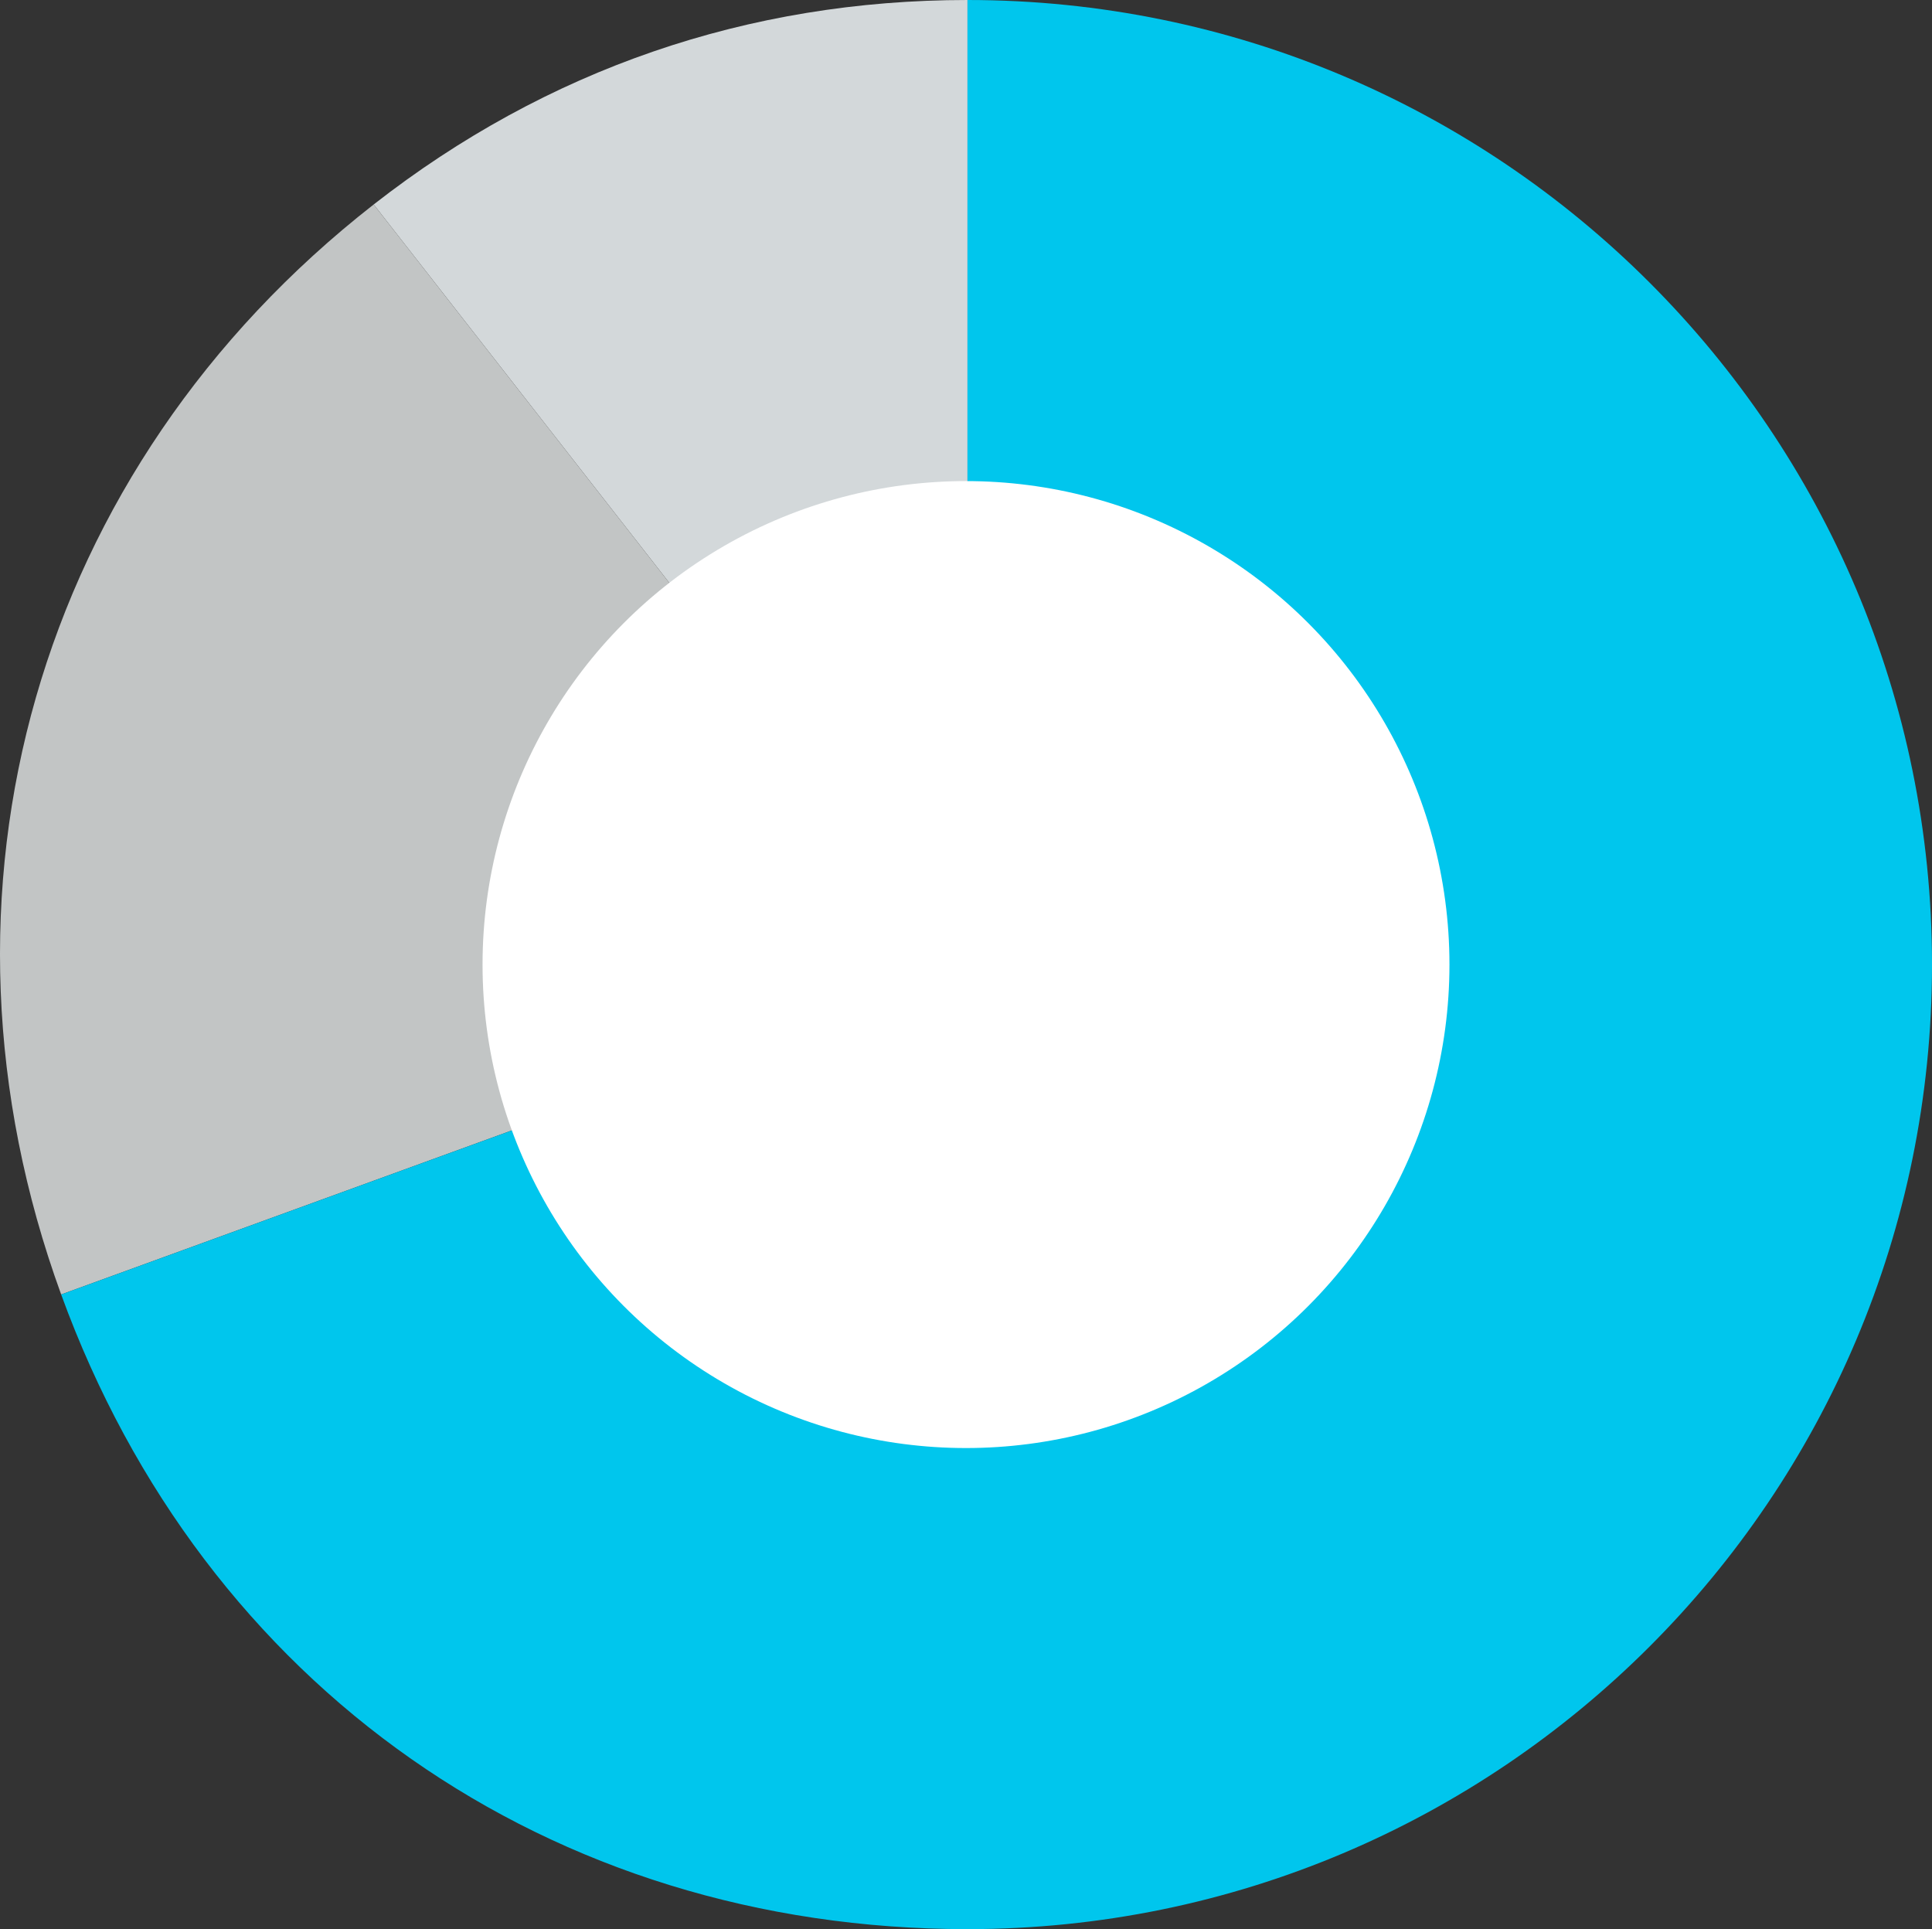
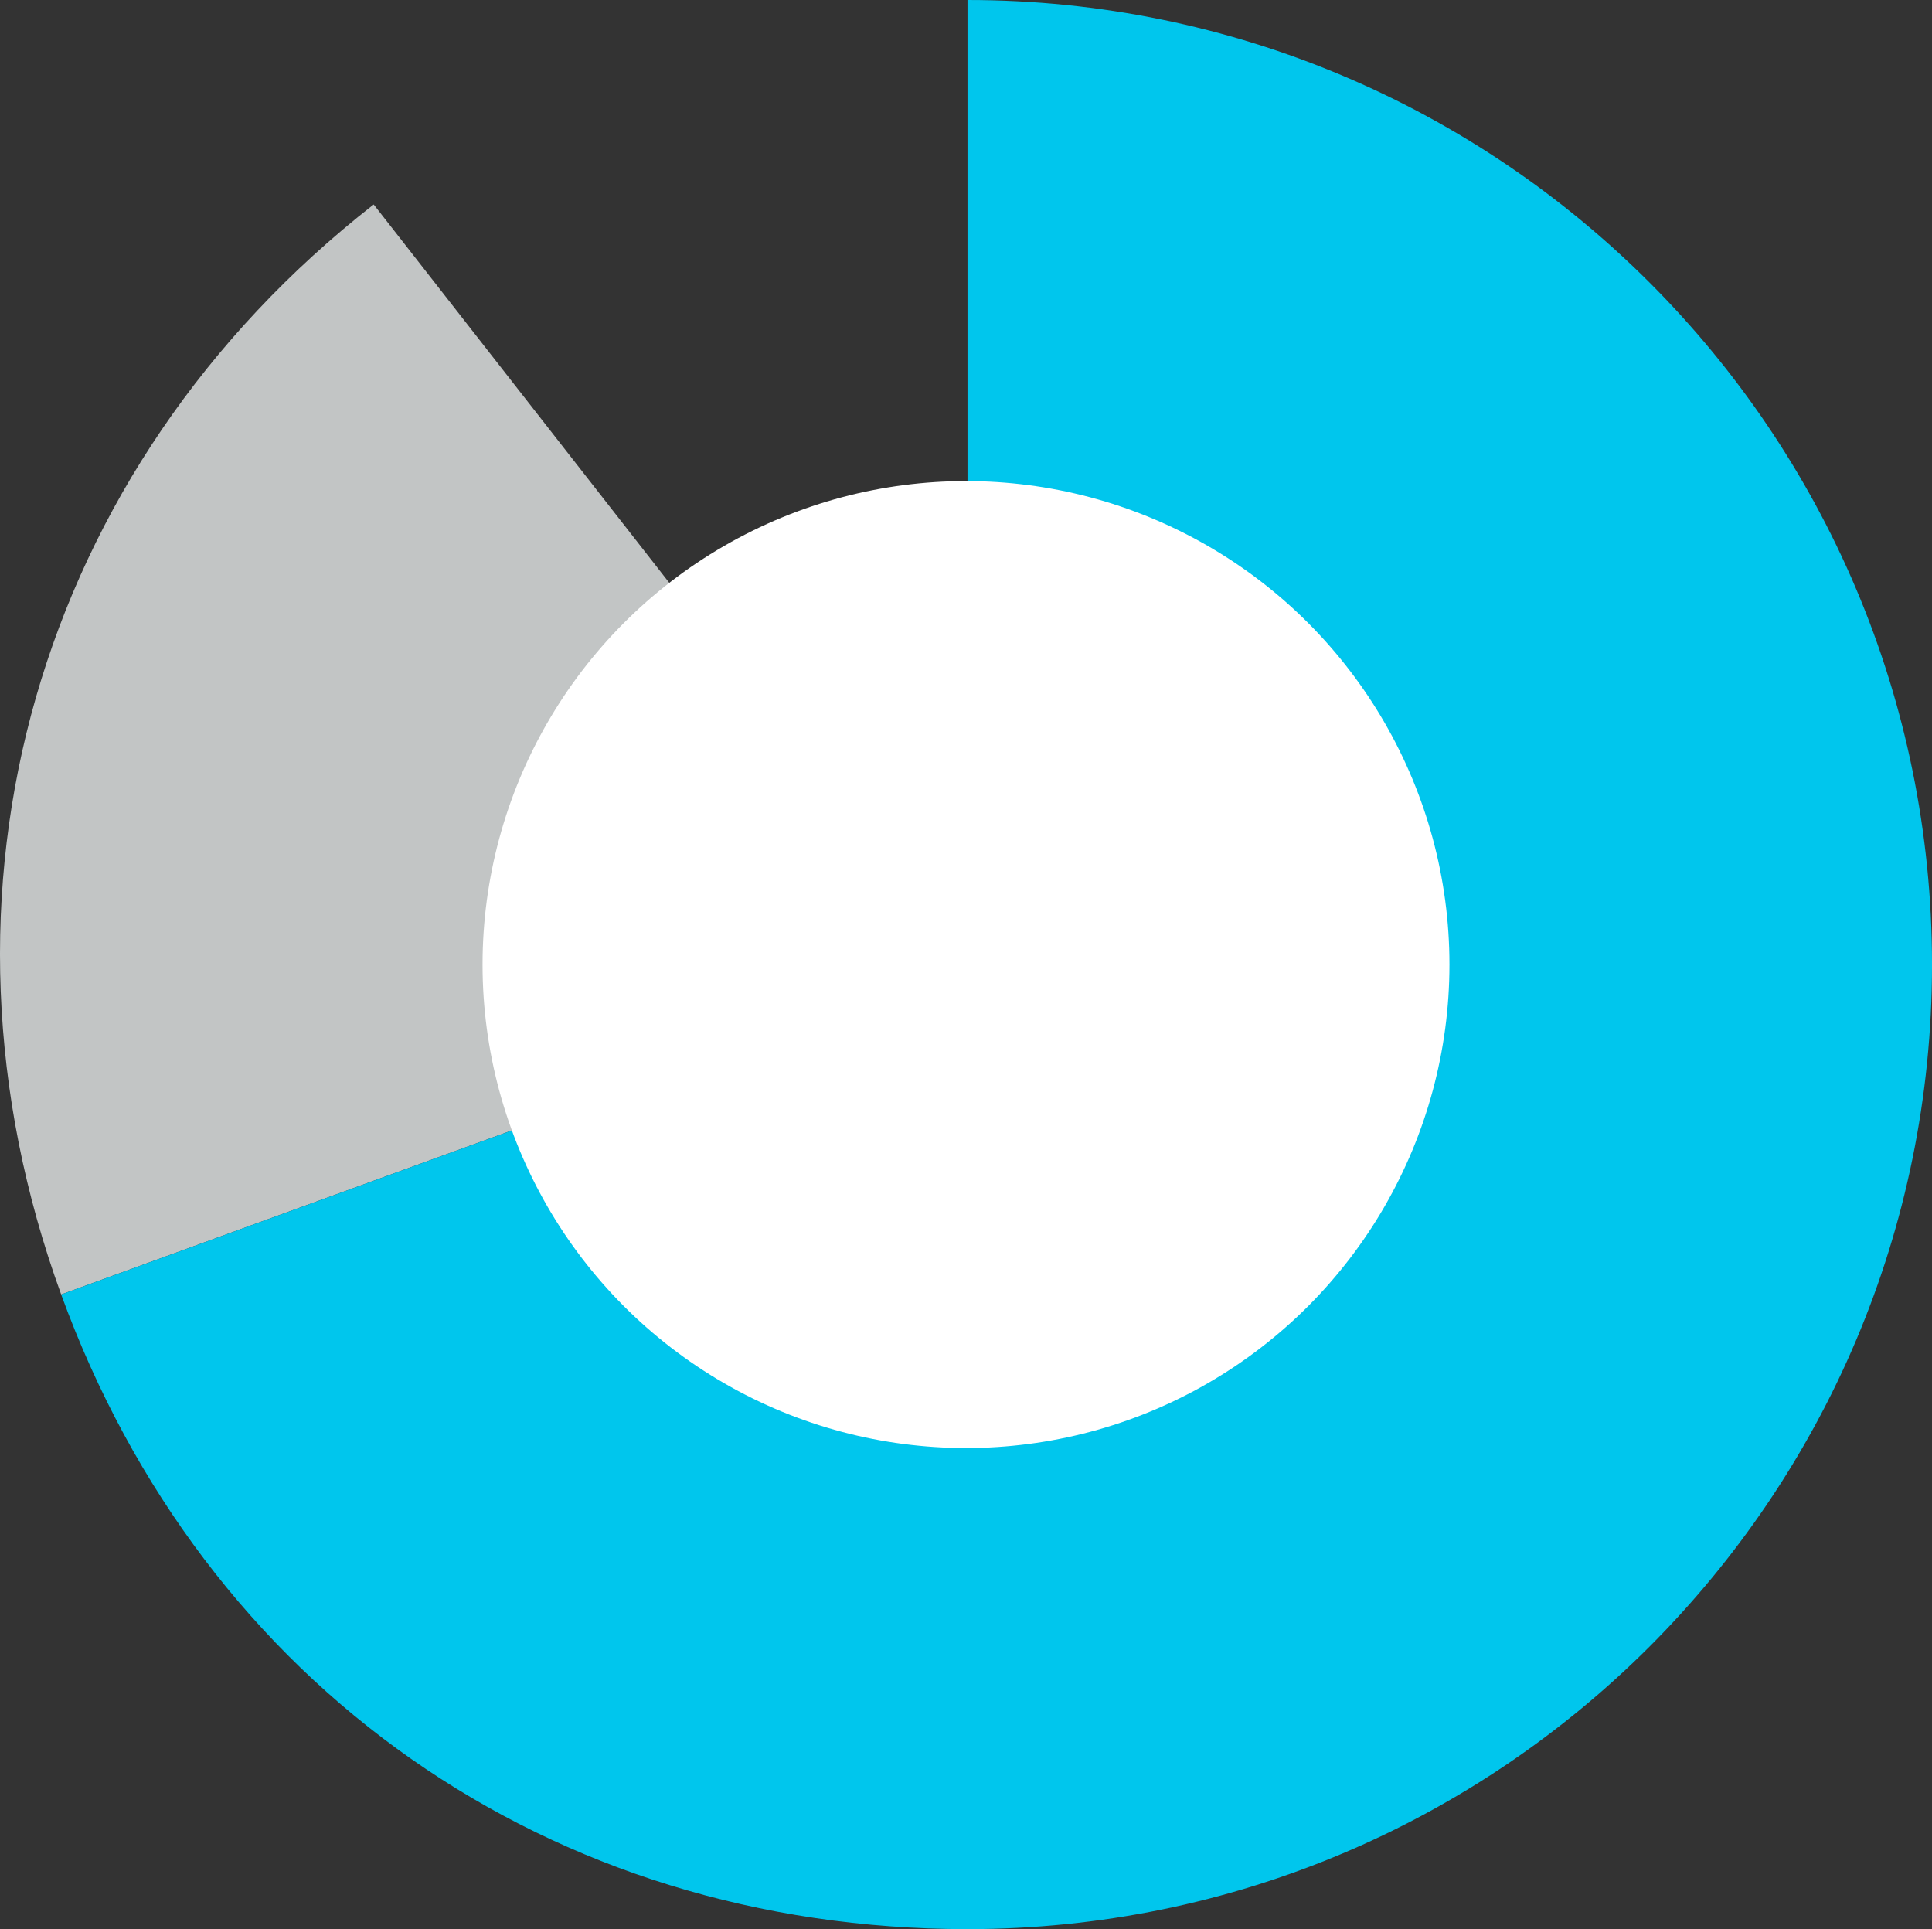
<svg xmlns="http://www.w3.org/2000/svg" id="Layer_1" viewBox="0 0 1019.12 1017.55">
  <rect x="0" y="0" width="1019.12" height="1017.55" fill="#333333" stroke="none" />
  <defs>
    <style>.cls-1{fill:#c2c5c5;}.cls-2{fill:#d3d8da;}.cls-3{fill:#fff;}.cls-4{fill:#00c6ed;}</style>
  </defs>
-   <path class="cls-2" d="M510.35,508.78L197.12,107.85C288.34,36.58,394.58,0,510.35,0v508.78Z" />
  <path class="cls-1" d="M510.35,508.78L32.26,682.79C-45.01,470.5,19.09,246.94,197.12,107.85l313.23,400.92Z" />
  <path class="cls-4" d="M510.35,508.78V0c280.99,0,508.78,227.79,508.78,508.78s-227.79,508.78-508.78,508.78c-220.3,0-402.75-127.75-478.09-334.76l478.09-174.01Z" />
  <circle class="cls-3" cx="509.56" cy="508.78" r="255.02" />
</svg>